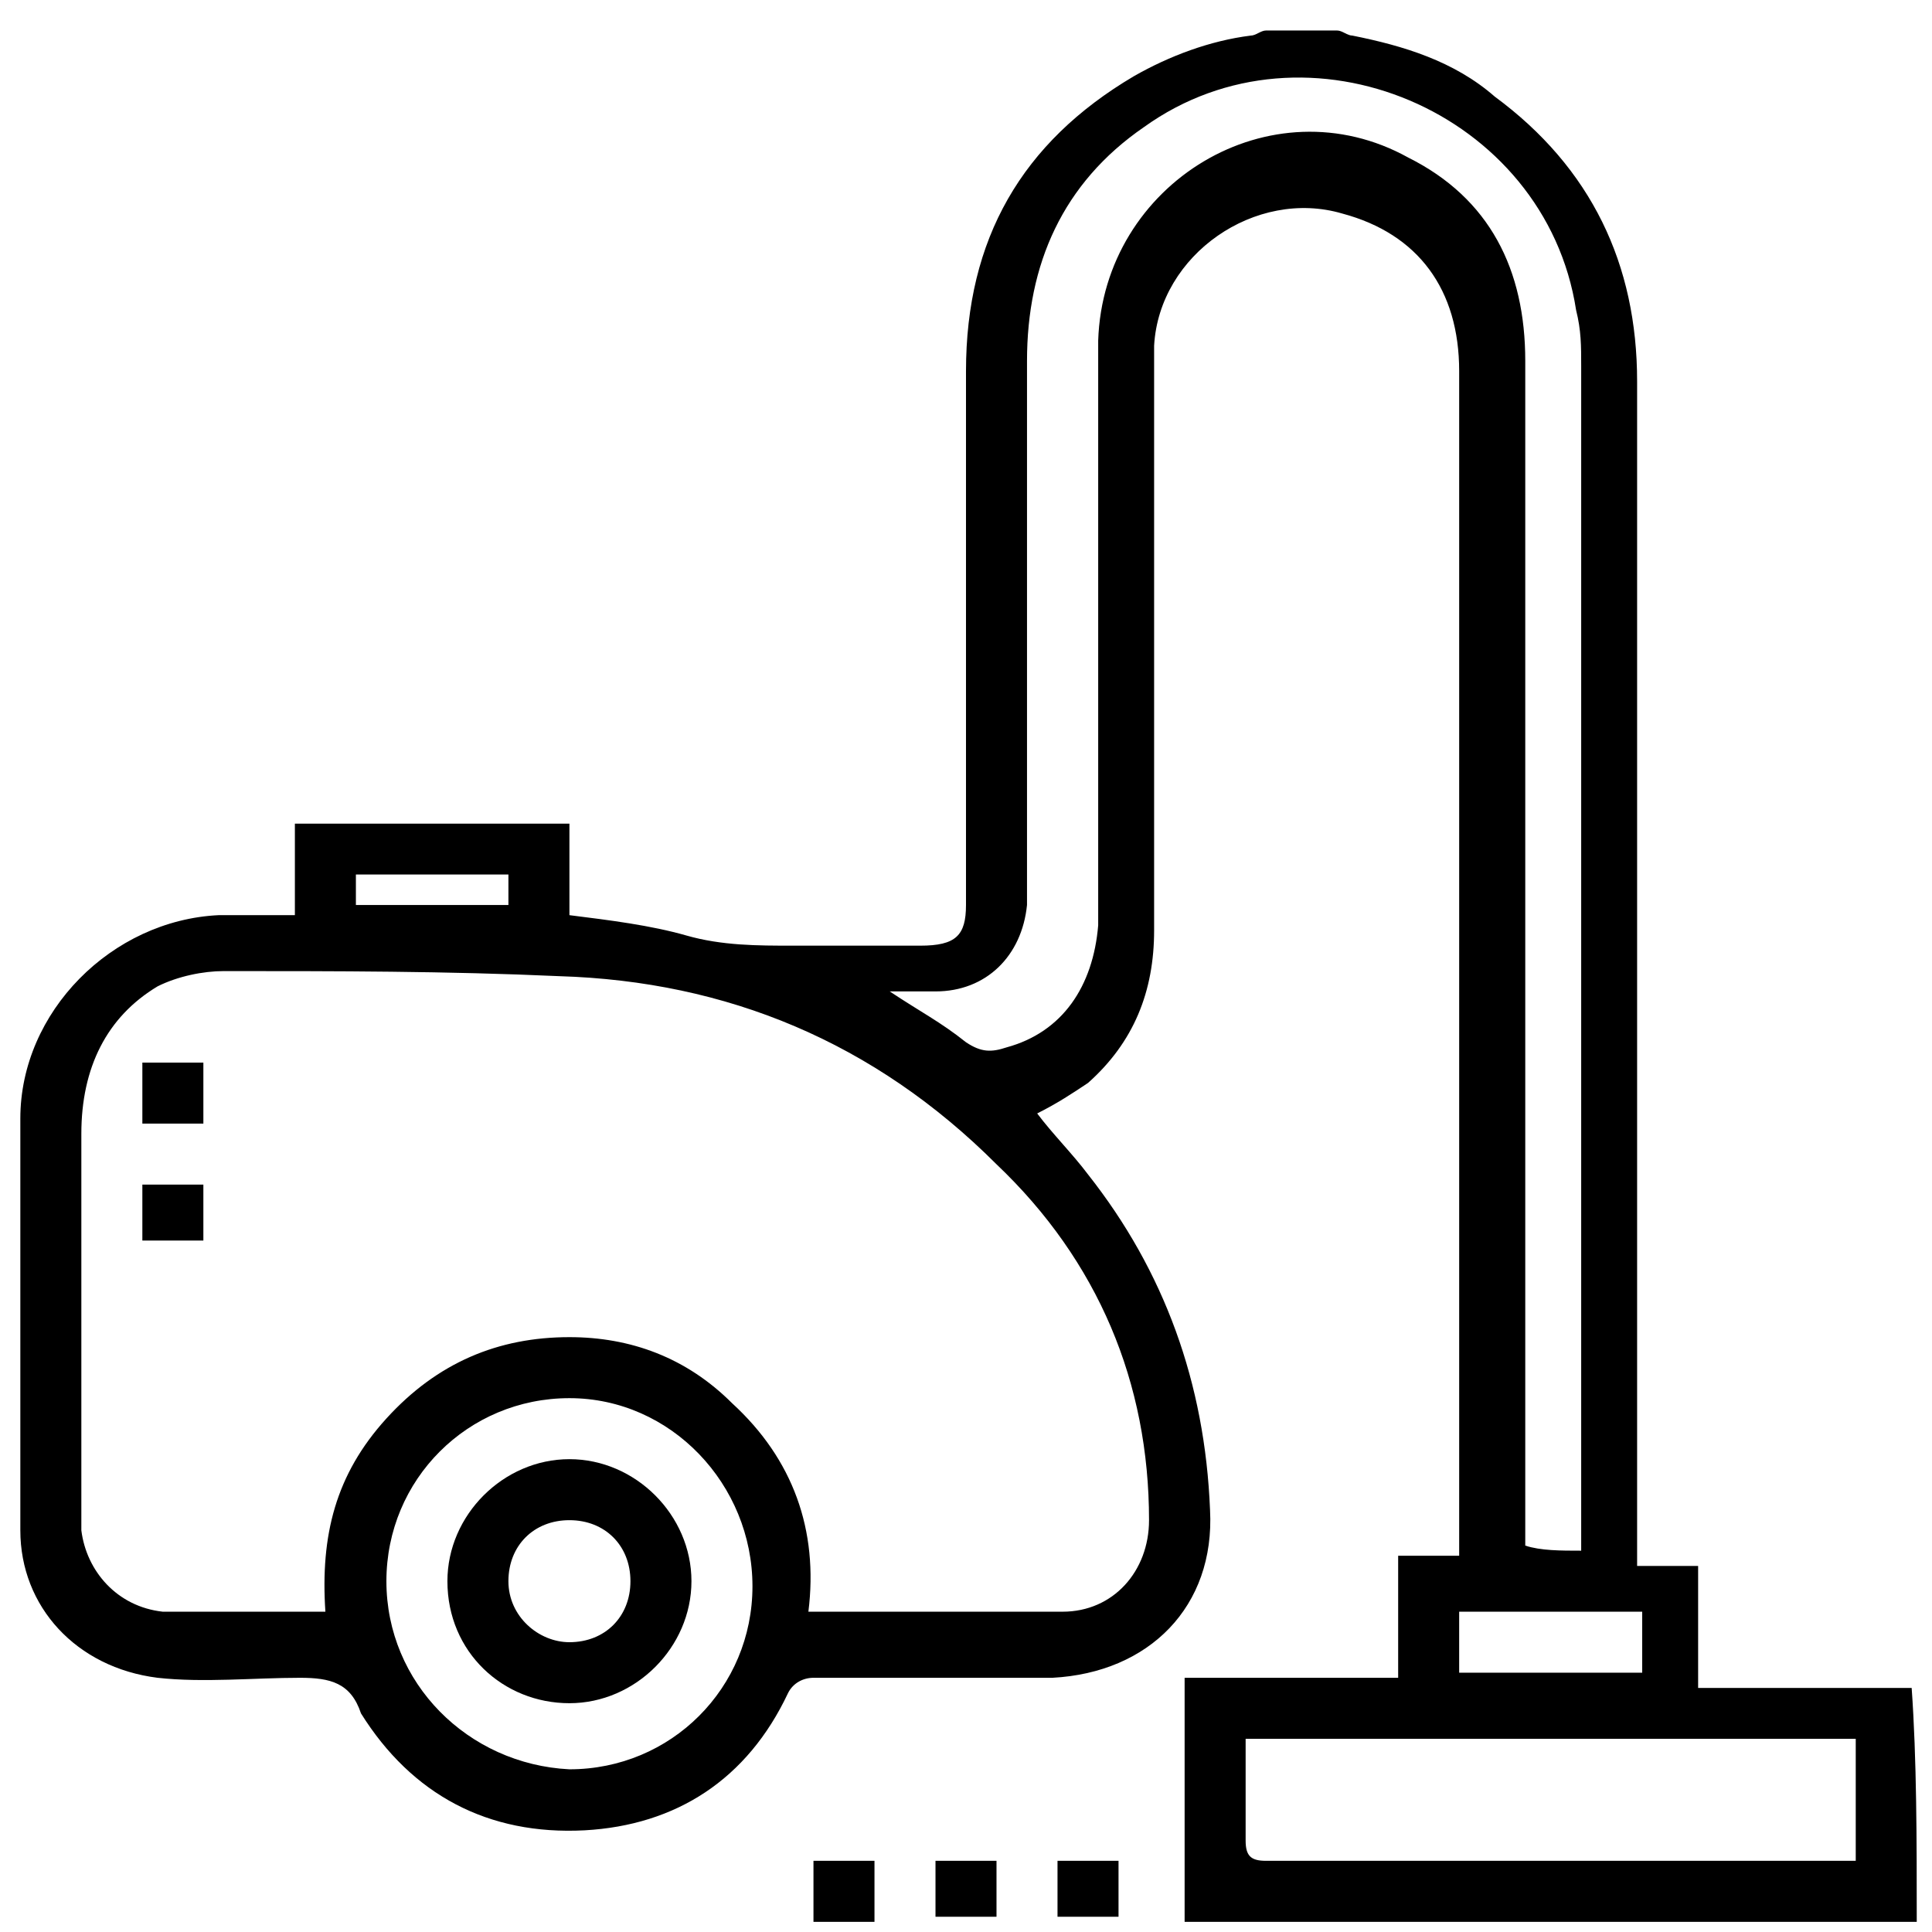
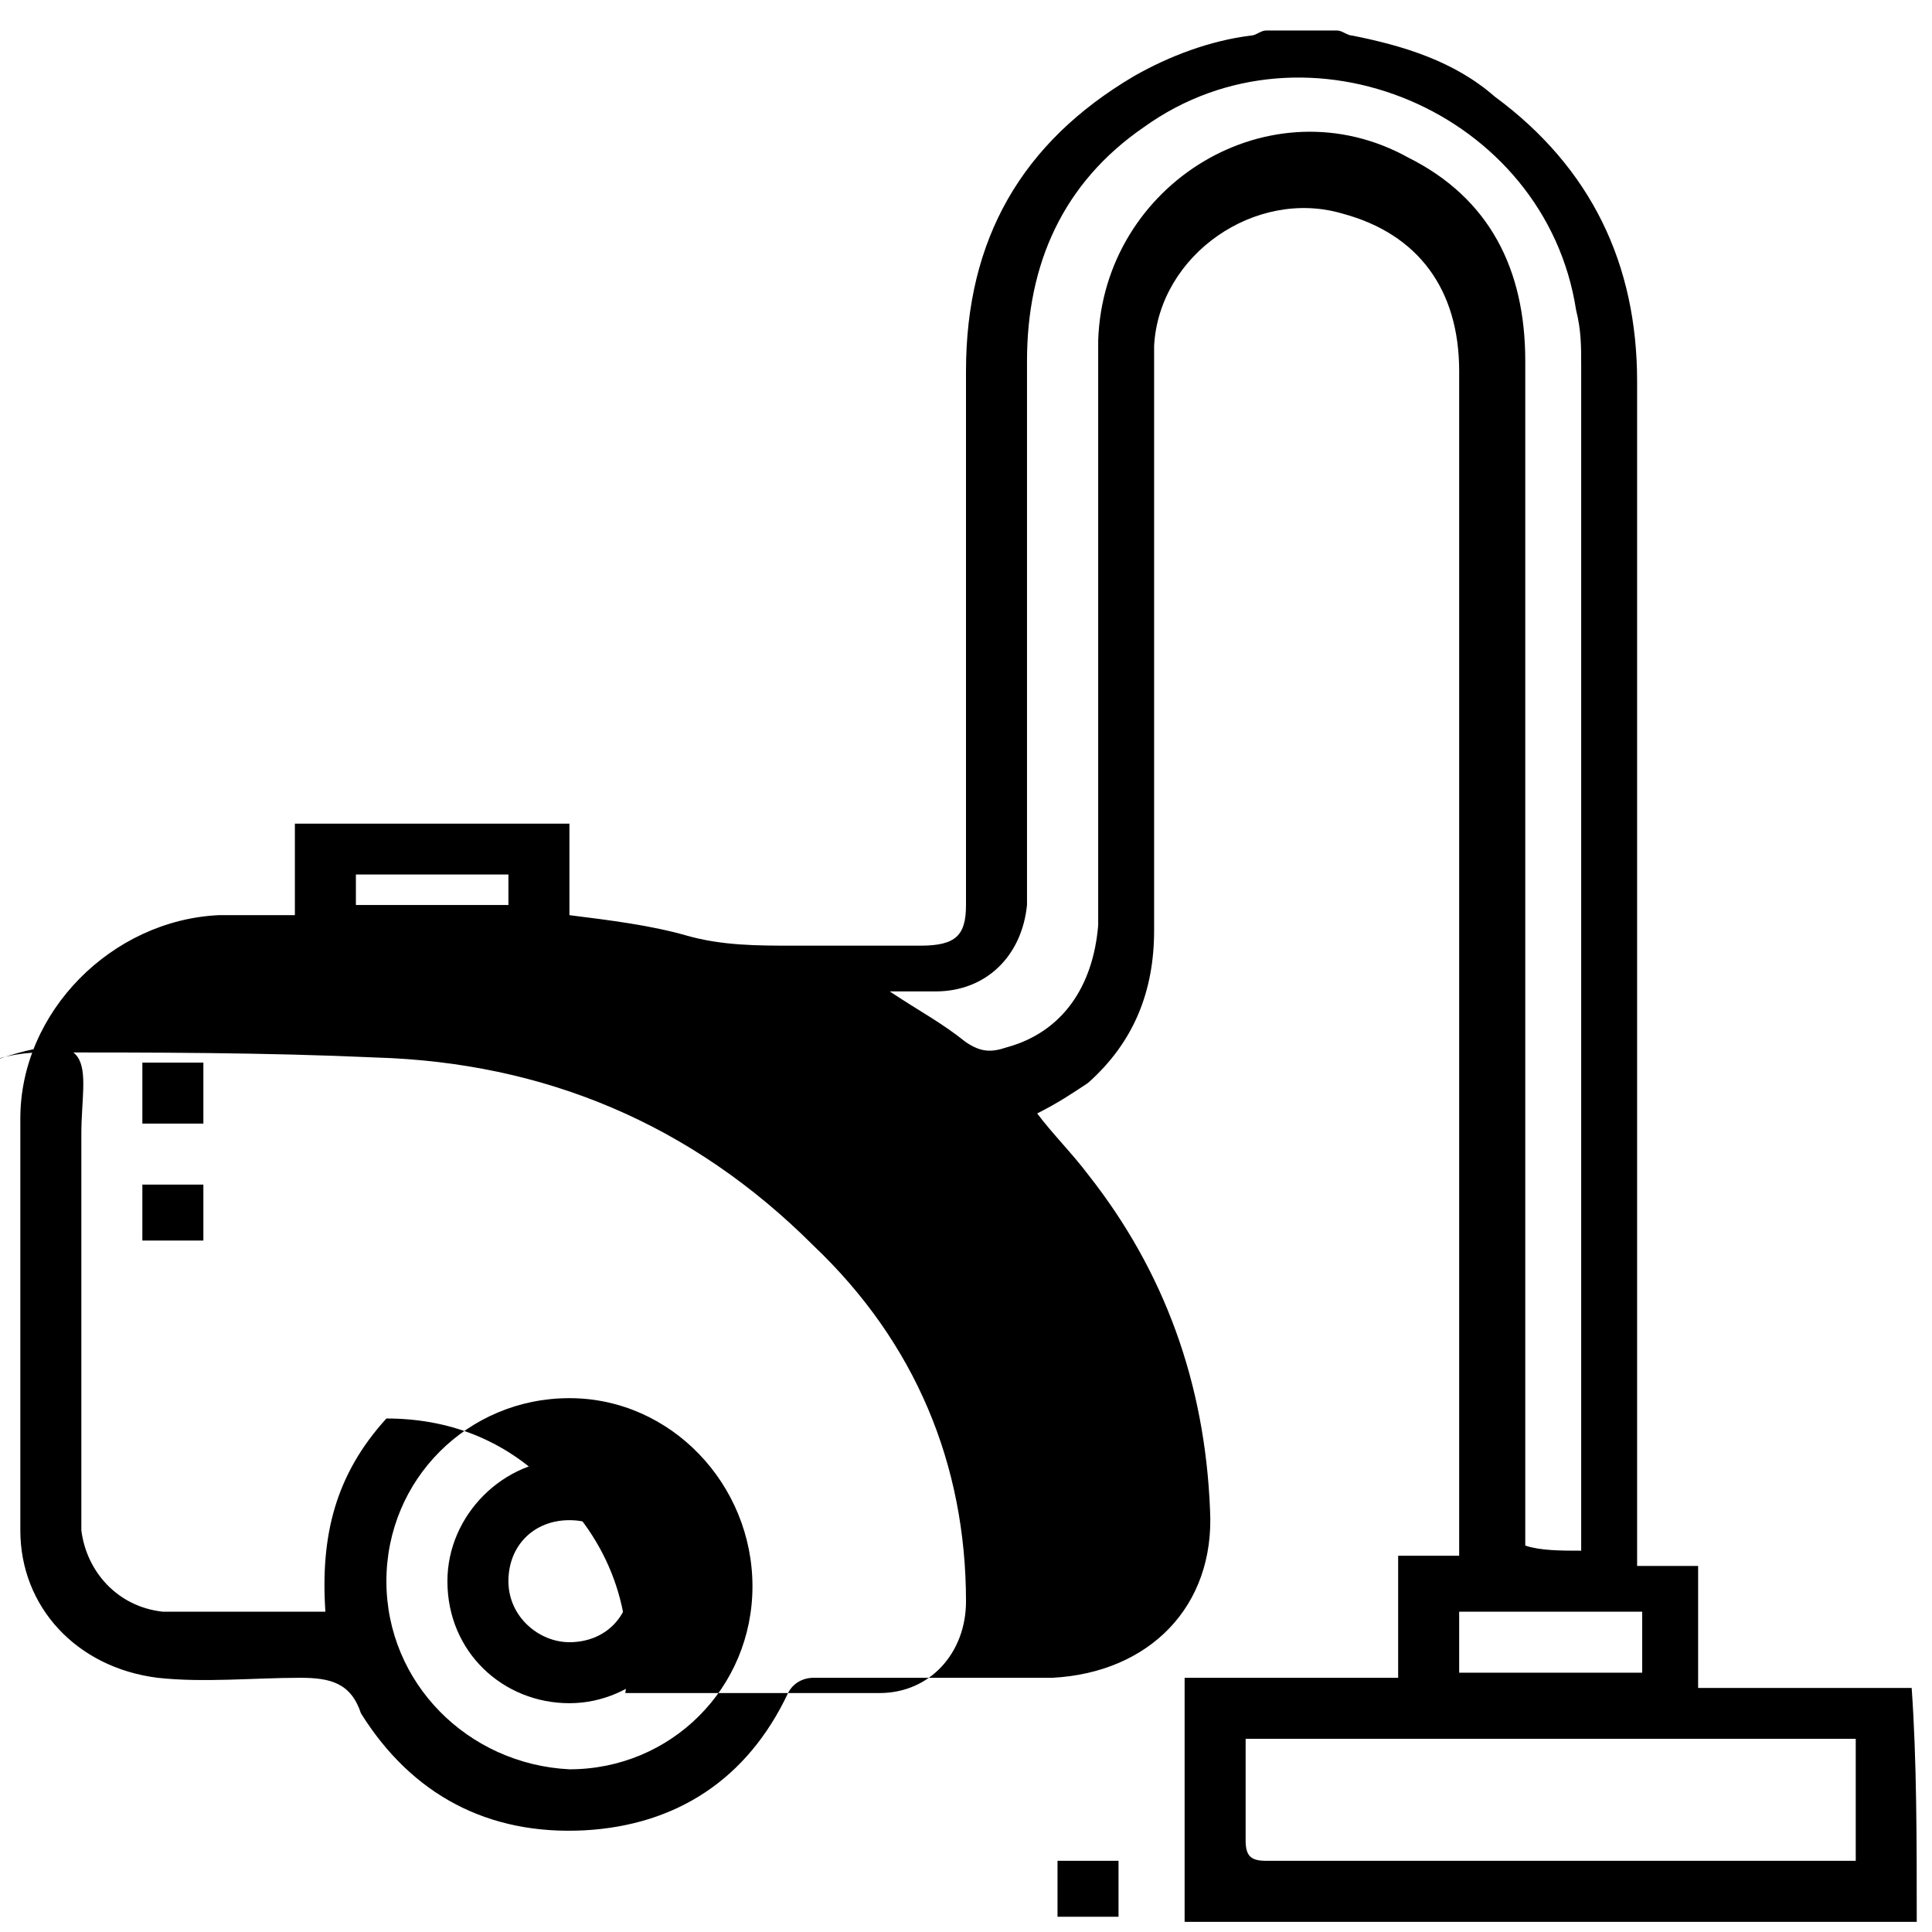
<svg xmlns="http://www.w3.org/2000/svg" version="1.1" id="Layer_1" x="0px" y="0px" viewBox="0 0 38 38" style="enable-background:new 0 0 38 38;" xml:space="preserve">
-   <path d="M37.7,37.8c-4.8,0-9.6,0-14.4,0c0-1.6,0-3.2,0-4.8c1.4,0,2.8,0,4.2,0c0-0.8,0-1.6,0-2.4c0.4,0,0.8,0,1.2,0  c0-0.2,0-0.3,0-0.4c0-7.6,0-15.3,0-22.9c0-1.6-0.8-2.7-2.3-3.1c-1.7-0.5-3.6,0.8-3.7,2.6c0,0.8,0,1.5,0,2.3c0,3.1,0,6.1,0,9.2  c0,1.2-0.4,2.2-1.3,3c-0.3,0.2-0.6,0.4-1,0.6c0.3,0.4,0.7,0.8,1,1.2c1.5,1.9,2.3,4.1,2.4,6.6c0.1,1.9-1.2,3.2-3.1,3.3  c-1.6,0-3.2,0-4.7,0c-0.2,0-0.4,0.1-0.5,0.3c-0.8,1.7-2.2,2.6-4,2.7c-1.9,0.1-3.4-0.7-4.4-2.3c0,0,0,0,0,0c-0.2-0.6-0.6-0.7-1.2-0.7  c-0.9,0-1.9,0.1-2.8,0c-1.6-0.2-2.7-1.4-2.7-2.9c0-2.7,0-5.4,0-8.1c0-2.1,1.8-3.9,3.9-4c0.5,0,1,0,1.5,0c0-0.6,0-1.2,0-1.8  c1.8,0,3.6,0,5.4,0c0,0.6,0,1.2,0,1.8c0.8,0.1,1.6,0.2,2.3,0.4c0.7,0.2,1.4,0.2,2.1,0.2c0.8,0,1.7,0,2.5,0c0.7,0,0.9-0.2,0.9-0.8  c0-3.5,0-7,0-10.5c0-2.6,1.1-4.5,3.3-5.8c0.7-0.4,1.5-0.7,2.3-0.8c0.1,0,0.2-0.1,0.3-0.1c0.5,0,0.9,0,1.4,0c0.1,0,0.2,0.1,0.3,0.1  c1,0.2,2,0.5,2.8,1.2c1.9,1.4,2.8,3.3,2.8,5.6c0,7.6,0,15.2,0,22.8c0,0.2,0,0.3,0,0.5c0.4,0,0.8,0,1.2,0c0,0.8,0,1.6,0,2.4  c1.4,0,2.8,0,4.2,0C37.7,34.6,37.7,36.2,37.7,37.8z M6.4,31.7c-0.1-1.5,0.2-2.7,1.2-3.8c1-1.1,2.2-1.6,3.6-1.6  c1.2,0,2.3,0.4,3.2,1.3c1.2,1.1,1.7,2.5,1.5,4.1c0.1,0,0.1,0,0.2,0c1.6,0,3.2,0,4.8,0c1,0,1.7-0.8,1.7-1.8c0-2.7-1-5.1-3-7  c-2.4-2.4-5.3-3.6-8.6-3.7c-2.2-0.1-4.4-0.1-6.6-0.1c-0.4,0-0.9,0.1-1.3,0.3C2.1,20,1.6,21,1.6,22.3c0,2.1,0,4.2,0,6.2  c0,0.5,0,1.1,0,1.6c0.1,0.8,0.7,1.5,1.6,1.6C4.2,31.7,5.3,31.7,6.4,31.7z M31.1,30.5c0-0.1,0-0.3,0-0.4c0-7.6,0-15.3,0-22.9  c0-0.4,0-0.7-0.1-1.1c-0.6-3.9-5.3-5.9-8.5-3.6c-1.6,1.1-2.3,2.7-2.3,4.6c0,3.4,0,6.8,0,10.2c0,0.2,0,0.3,0,0.5  c-0.1,1-0.8,1.7-1.8,1.7c-0.3,0-0.6,0-0.9,0c0.6,0.4,1,0.6,1.5,1c0.3,0.2,0.5,0.2,0.8,0.1c1.1-0.3,1.7-1.2,1.8-2.4  c0-1.7,0-3.4,0-5.1c0-2.1,0-4.3,0-6.4c0.1-3.1,3.4-5.1,6.1-3.6c1.6,0.8,2.3,2.2,2.3,4c0,7.6,0,15.2,0,22.8c0,0.2,0,0.3,0,0.5  C30.3,30.5,30.7,30.5,31.1,30.5z M24.5,34.2c0,0.7,0,1.3,0,2c0,0.3,0.1,0.4,0.4,0.4c3.7,0,7.5,0,11.2,0c0.1,0,0.3,0,0.4,0  c0-0.8,0-1.6,0-2.4C32.5,34.2,28.5,34.2,24.5,34.2z M11.2,27.5c-2,0-3.6,1.6-3.6,3.6c0,2,1.6,3.6,3.6,3.7c2,0,3.6-1.6,3.6-3.6  C14.8,29.2,13.2,27.5,11.2,27.5z M28.7,32.9c1.2,0,2.4,0,3.6,0c0-0.4,0-0.8,0-1.2c-1.2,0-2.4,0-3.6,0C28.7,32.2,28.7,32.5,28.7,32.9  z M7,17.8c1,0,2,0,3,0c0-0.2,0-0.4,0-0.6c-1,0-2,0-3,0C7,17.5,7,17.6,7,17.8z" />
-   <path d="M17.2,36.6c0,0.4,0,0.8,0,1.2c-0.4,0-0.8,0-1.2,0c0-0.4,0-0.8,0-1.2C16.4,36.6,16.8,36.6,17.2,36.6z" />
-   <path d="M19.6,36.6c0,0.4,0,0.8,0,1.1c-0.4,0-0.8,0-1.2,0c0-0.4,0-0.7,0-1.1C18.8,36.6,19.2,36.6,19.6,36.6z" />
+   <path d="M37.7,37.8c-4.8,0-9.6,0-14.4,0c0-1.6,0-3.2,0-4.8c1.4,0,2.8,0,4.2,0c0-0.8,0-1.6,0-2.4c0.4,0,0.8,0,1.2,0  c0-0.2,0-0.3,0-0.4c0-7.6,0-15.3,0-22.9c0-1.6-0.8-2.7-2.3-3.1c-1.7-0.5-3.6,0.8-3.7,2.6c0,0.8,0,1.5,0,2.3c0,3.1,0,6.1,0,9.2  c0,1.2-0.4,2.2-1.3,3c-0.3,0.2-0.6,0.4-1,0.6c0.3,0.4,0.7,0.8,1,1.2c1.5,1.9,2.3,4.1,2.4,6.6c0.1,1.9-1.2,3.2-3.1,3.3  c-1.6,0-3.2,0-4.7,0c-0.2,0-0.4,0.1-0.5,0.3c-0.8,1.7-2.2,2.6-4,2.7c-1.9,0.1-3.4-0.7-4.4-2.3c0,0,0,0,0,0c-0.2-0.6-0.6-0.7-1.2-0.7  c-0.9,0-1.9,0.1-2.8,0c-1.6-0.2-2.7-1.4-2.7-2.9c0-2.7,0-5.4,0-8.1c0-2.1,1.8-3.9,3.9-4c0.5,0,1,0,1.5,0c0-0.6,0-1.2,0-1.8  c1.8,0,3.6,0,5.4,0c0,0.6,0,1.2,0,1.8c0.8,0.1,1.6,0.2,2.3,0.4c0.7,0.2,1.4,0.2,2.1,0.2c0.8,0,1.7,0,2.5,0c0.7,0,0.9-0.2,0.9-0.8  c0-3.5,0-7,0-10.5c0-2.6,1.1-4.5,3.3-5.8c0.7-0.4,1.5-0.7,2.3-0.8c0.1,0,0.2-0.1,0.3-0.1c0.5,0,0.9,0,1.4,0c0.1,0,0.2,0.1,0.3,0.1  c1,0.2,2,0.5,2.8,1.2c1.9,1.4,2.8,3.3,2.8,5.6c0,7.6,0,15.2,0,22.8c0,0.2,0,0.3,0,0.5c0.4,0,0.8,0,1.2,0c0,0.8,0,1.6,0,2.4  c1.4,0,2.8,0,4.2,0C37.7,34.6,37.7,36.2,37.7,37.8z M6.4,31.7c-0.1-1.5,0.2-2.7,1.2-3.8c1.2,0,2.3,0.4,3.2,1.3c1.2,1.1,1.7,2.5,1.5,4.1c0.1,0,0.1,0,0.2,0c1.6,0,3.2,0,4.8,0c1,0,1.7-0.8,1.7-1.8c0-2.7-1-5.1-3-7  c-2.4-2.4-5.3-3.6-8.6-3.7c-2.2-0.1-4.4-0.1-6.6-0.1c-0.4,0-0.9,0.1-1.3,0.3C2.1,20,1.6,21,1.6,22.3c0,2.1,0,4.2,0,6.2  c0,0.5,0,1.1,0,1.6c0.1,0.8,0.7,1.5,1.6,1.6C4.2,31.7,5.3,31.7,6.4,31.7z M31.1,30.5c0-0.1,0-0.3,0-0.4c0-7.6,0-15.3,0-22.9  c0-0.4,0-0.7-0.1-1.1c-0.6-3.9-5.3-5.9-8.5-3.6c-1.6,1.1-2.3,2.7-2.3,4.6c0,3.4,0,6.8,0,10.2c0,0.2,0,0.3,0,0.5  c-0.1,1-0.8,1.7-1.8,1.7c-0.3,0-0.6,0-0.9,0c0.6,0.4,1,0.6,1.5,1c0.3,0.2,0.5,0.2,0.8,0.1c1.1-0.3,1.7-1.2,1.8-2.4  c0-1.7,0-3.4,0-5.1c0-2.1,0-4.3,0-6.4c0.1-3.1,3.4-5.1,6.1-3.6c1.6,0.8,2.3,2.2,2.3,4c0,7.6,0,15.2,0,22.8c0,0.2,0,0.3,0,0.5  C30.3,30.5,30.7,30.5,31.1,30.5z M24.5,34.2c0,0.7,0,1.3,0,2c0,0.3,0.1,0.4,0.4,0.4c3.7,0,7.5,0,11.2,0c0.1,0,0.3,0,0.4,0  c0-0.8,0-1.6,0-2.4C32.5,34.2,28.5,34.2,24.5,34.2z M11.2,27.5c-2,0-3.6,1.6-3.6,3.6c0,2,1.6,3.6,3.6,3.7c2,0,3.6-1.6,3.6-3.6  C14.8,29.2,13.2,27.5,11.2,27.5z M28.7,32.9c1.2,0,2.4,0,3.6,0c0-0.4,0-0.8,0-1.2c-1.2,0-2.4,0-3.6,0C28.7,32.2,28.7,32.5,28.7,32.9  z M7,17.8c1,0,2,0,3,0c0-0.2,0-0.4,0-0.6c-1,0-2,0-3,0C7,17.5,7,17.6,7,17.8z" />
  <path d="M22,36.6c0,0.4,0,0.7,0,1.1c-0.4,0-0.8,0-1.2,0c0-0.4,0-0.7,0-1.1C21.3,36.6,21.6,36.6,22,36.6z" />
  <path d="M2.8,20.9c0.4,0,0.7,0,1.2,0c0,0.4,0,0.8,0,1.2c-0.4,0-0.8,0-1.2,0C2.8,21.7,2.8,21.3,2.8,20.9z" />
  <path d="M4,23.3c0,0.4,0,0.8,0,1.1c-0.4,0-0.8,0-1.2,0c0-0.4,0-0.7,0-1.1C3.2,23.3,3.6,23.3,4,23.3z" />
  <path d="M8.8,31.1c0-1.3,1.1-2.4,2.4-2.4c1.3,0,2.4,1.1,2.4,2.4c0,1.3-1.1,2.4-2.4,2.4C9.9,33.5,8.8,32.5,8.8,31.1z M12.4,31.1  c0-0.7-0.5-1.2-1.2-1.2c-0.7,0-1.2,0.5-1.2,1.2c0,0.7,0.6,1.2,1.2,1.2C11.9,32.3,12.4,31.8,12.4,31.1z" />
</svg>